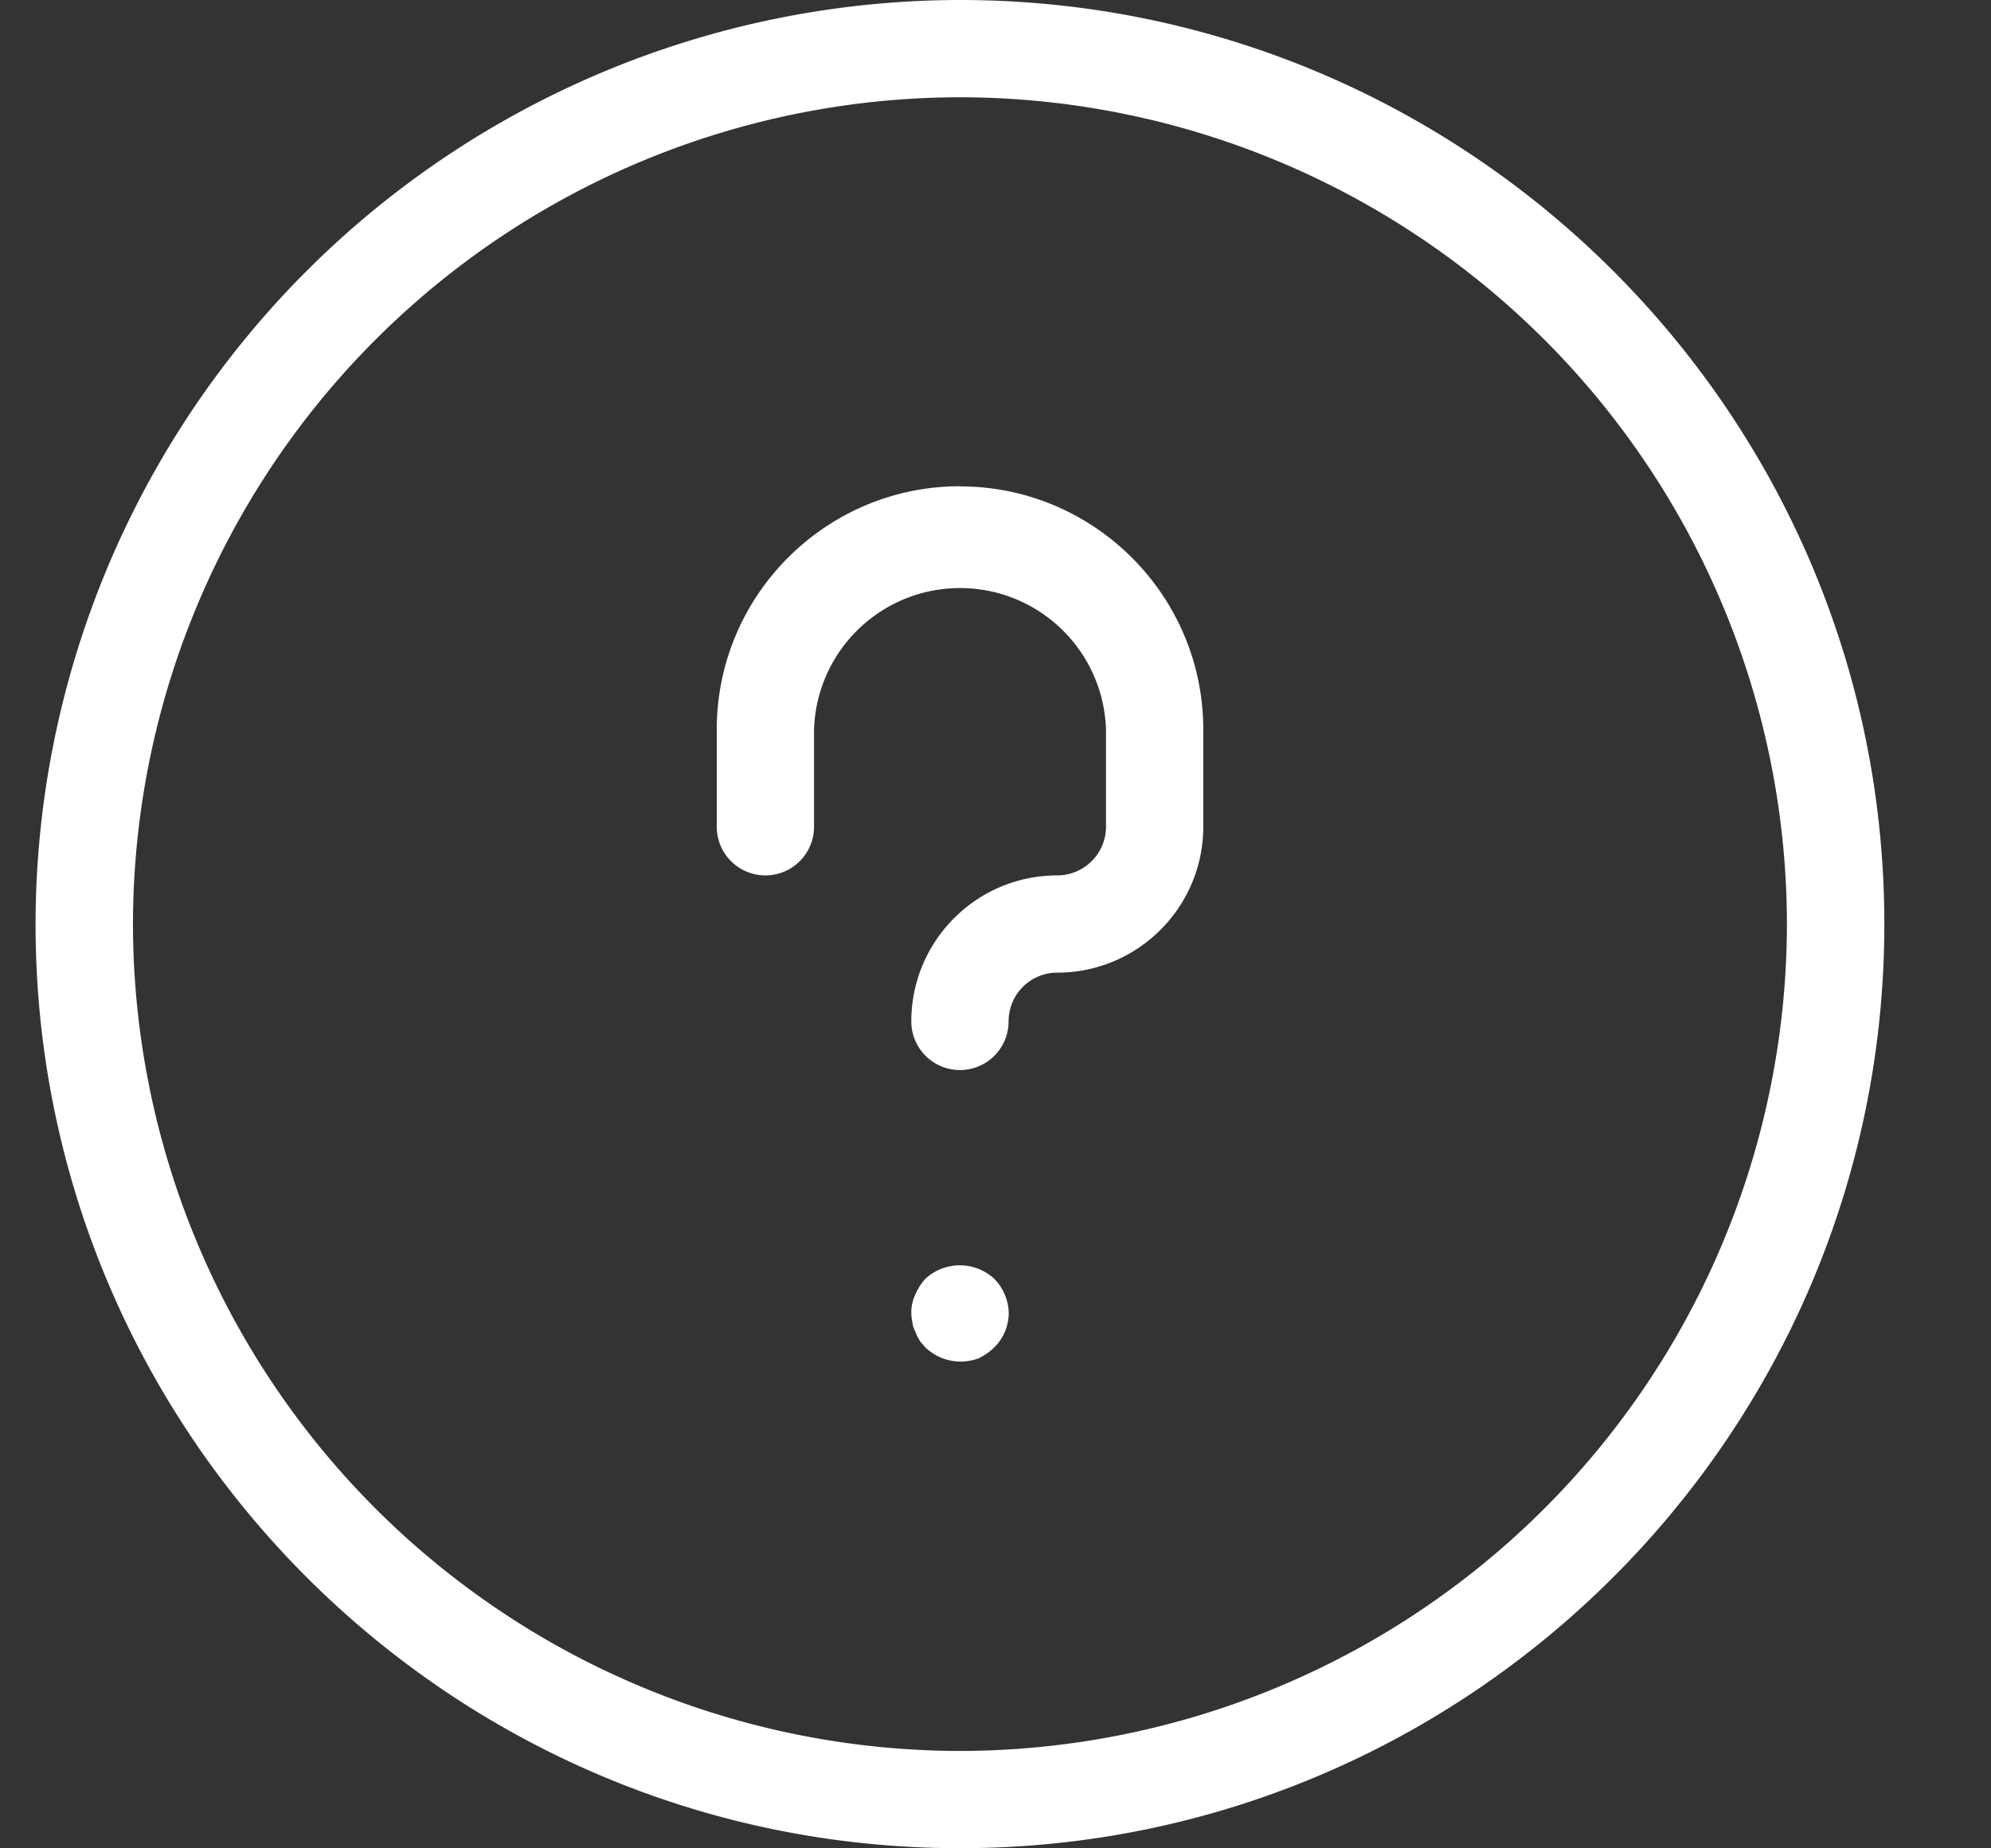
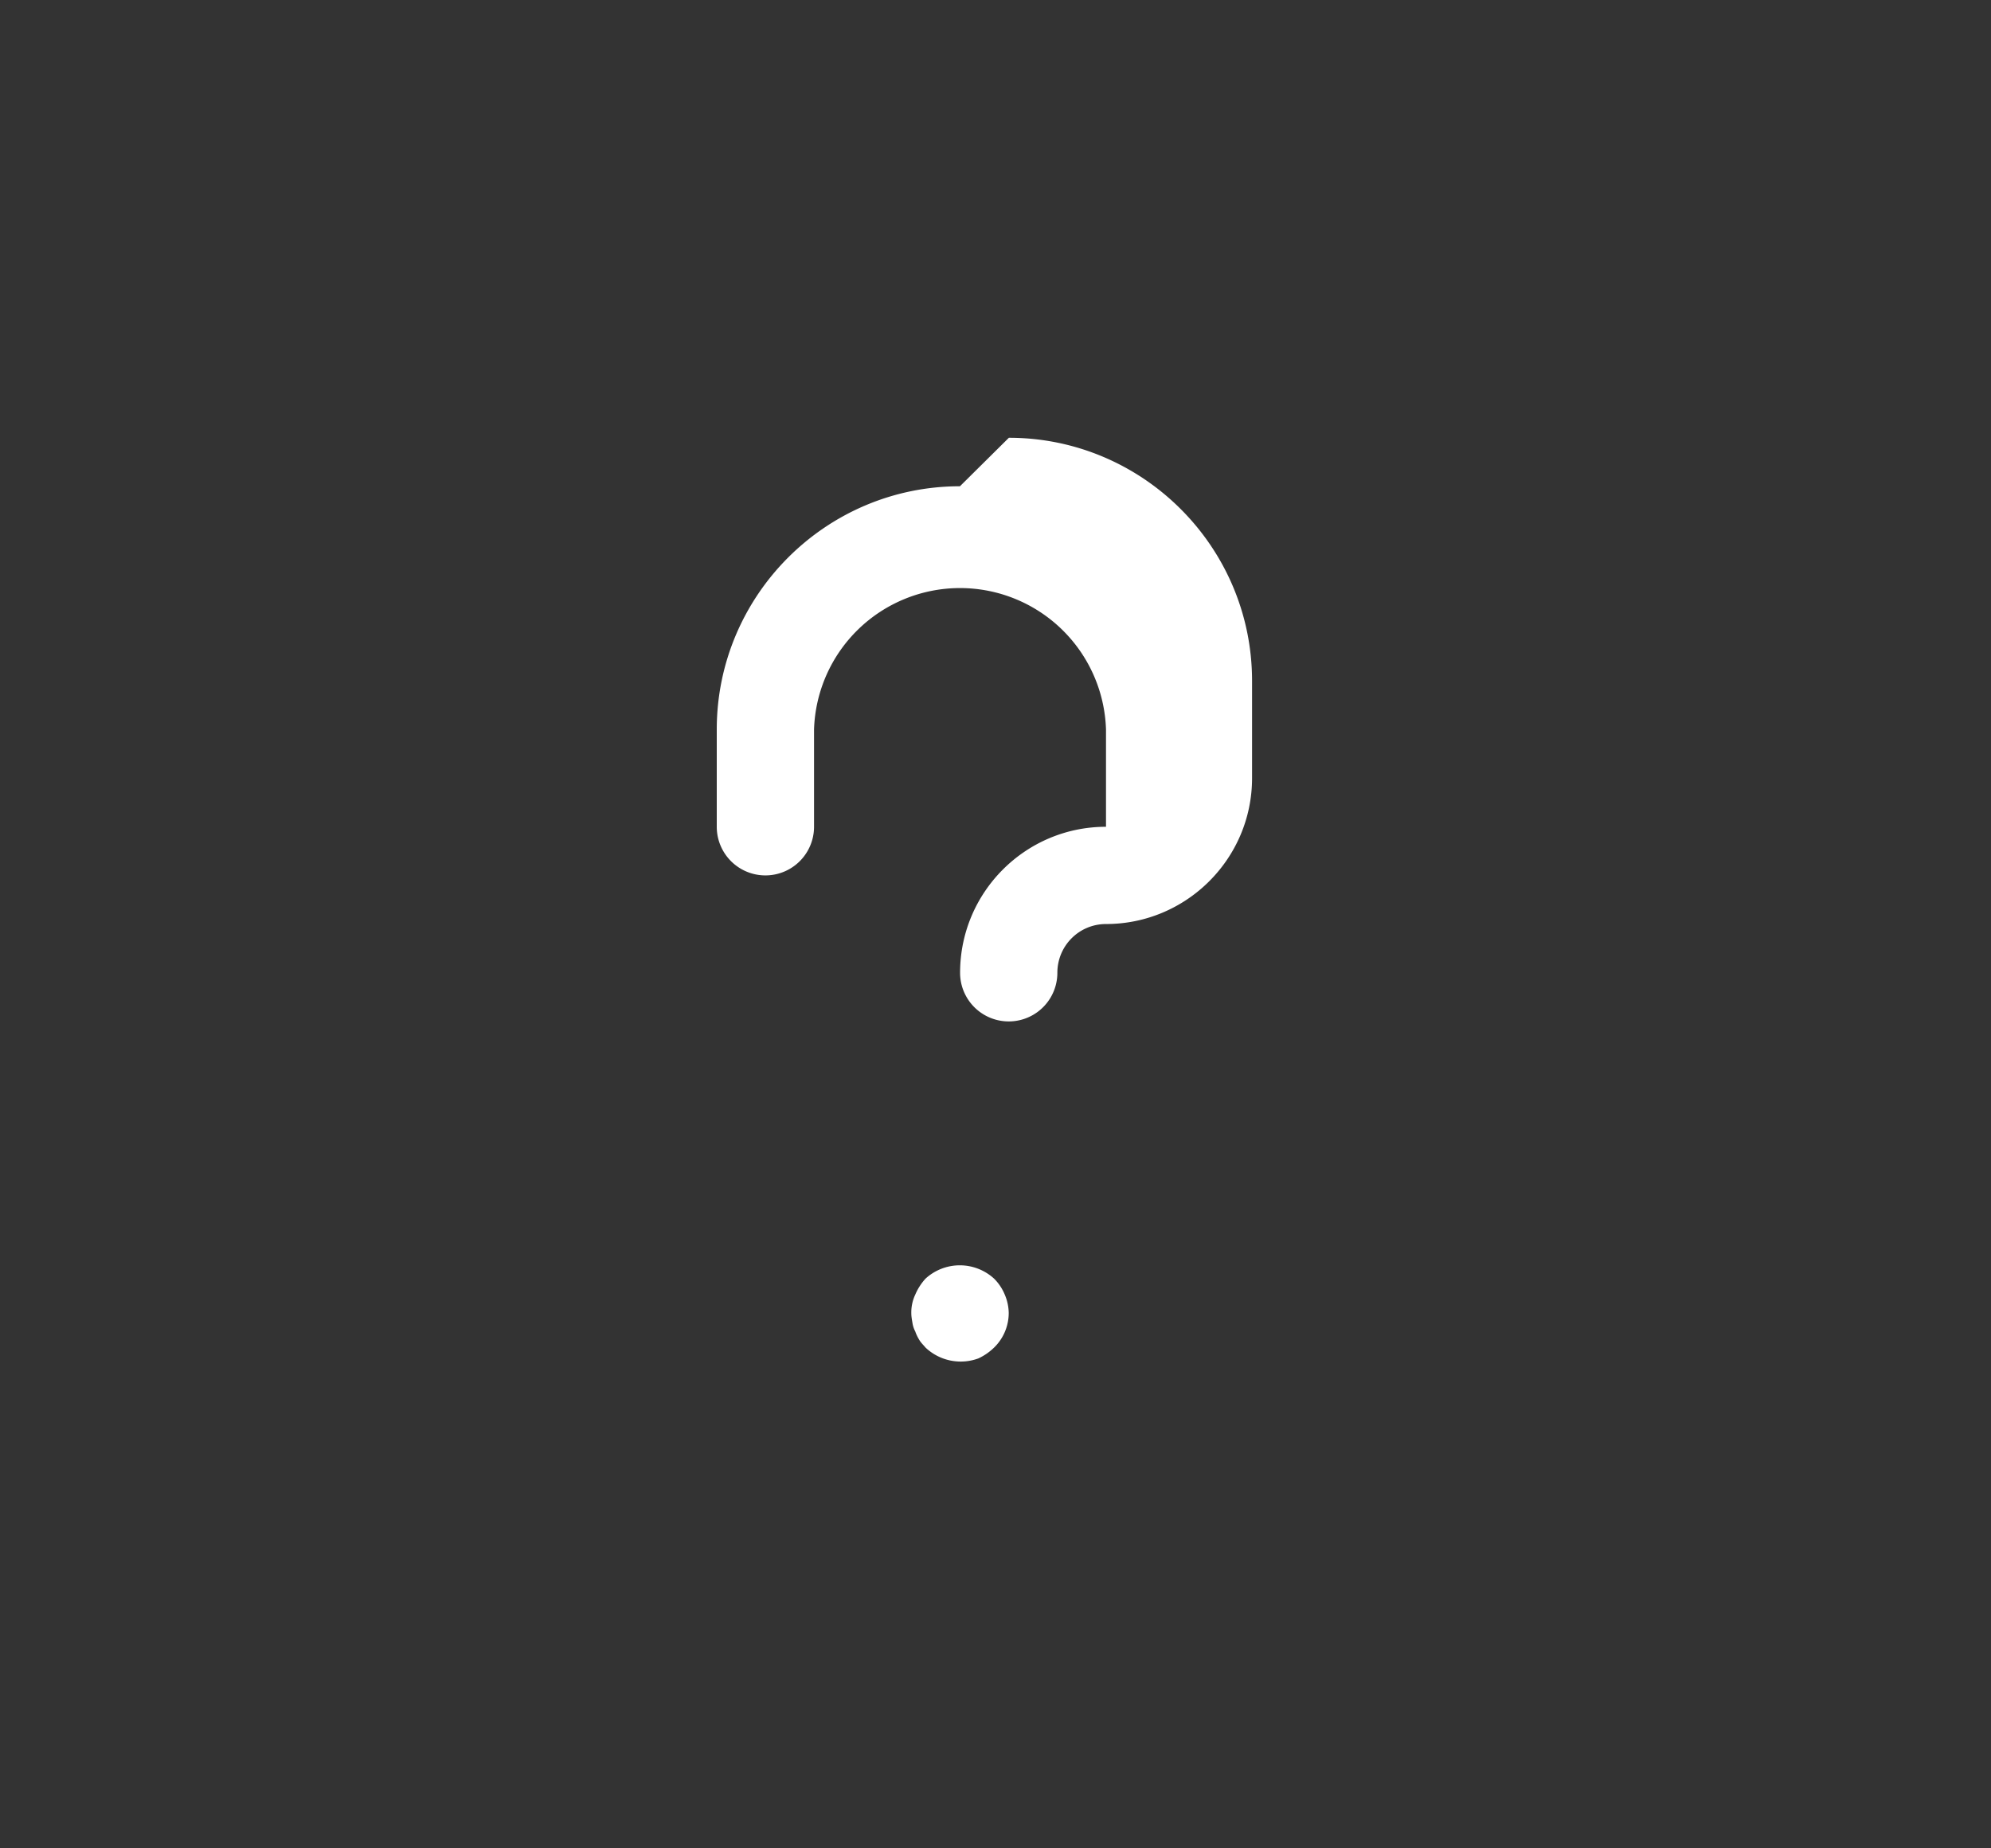
<svg xmlns="http://www.w3.org/2000/svg" width="14" height="13">
  <rect width="100%" height="100%" fill="#333333" stroke="none" />
-   <path fill="#fff" d="M6.75 12.315A5.822 5.822 0 0 1 .935 6.499 5.822 5.822 0 0 1 6.75.684a5.822 5.822 0 0 1 5.815 5.815 5.822 5.822 0 0 1-5.815 5.816zM6.75 0a6.507 6.507 0 0 0-6.5 6.5c0 3.583 2.916 6.499 6.5 6.499 3.583 0 6.5-2.916 6.5-6.5S10.333 0 6.75 0z" />
-   <path fill="#fff" d="M6.75 3.42c-.943 0-1.71.768-1.71 1.711v.684a.342.342 0 10.684 0v-.684a1.027 1.027 0 012.053 0v.684a.343.343 0 01-.343.342c-.566 0-1.026.46-1.026 1.027a.342.342 0 10.684 0c0-.19.153-.343.342-.343.566 0 1.027-.46 1.027-1.026v-.684c0-.943-.768-1.71-1.71-1.71zM6.99 8.993a.357.357 0 00-.482 0 .397.397 0 00-.072.112.294.294 0 00-.028.13c0 .024.004.045.008.069a.19.19 0 00.02.061c.007.021.017.041.03.062.01.017.028.034.042.051a.36.36 0 00.372.076.4.4 0 00.11-.076.34.34 0 00.103-.243.341.341 0 00-.028-.13.343.343 0 00-.075-.112z" />
+   <path fill="#fff" d="M6.75 3.42c-.943 0-1.71.768-1.71 1.711v.684a.342.342 0 10.684 0v-.684a1.027 1.027 0 012.053 0v.684c-.566 0-1.026.46-1.026 1.027a.342.342 0 10.684 0c0-.19.153-.343.342-.343.566 0 1.027-.46 1.027-1.026v-.684c0-.943-.768-1.71-1.71-1.71zM6.99 8.993a.357.357 0 00-.482 0 .397.397 0 00-.072.112.294.294 0 00-.028.13c0 .024.004.045.008.069a.19.19 0 00.02.061c.007.021.017.041.03.062.01.017.028.034.042.051a.36.36 0 00.372.076.4.4 0 00.11-.076.34.34 0 00.103-.243.341.341 0 00-.028-.13.343.343 0 00-.075-.112z" />
</svg>